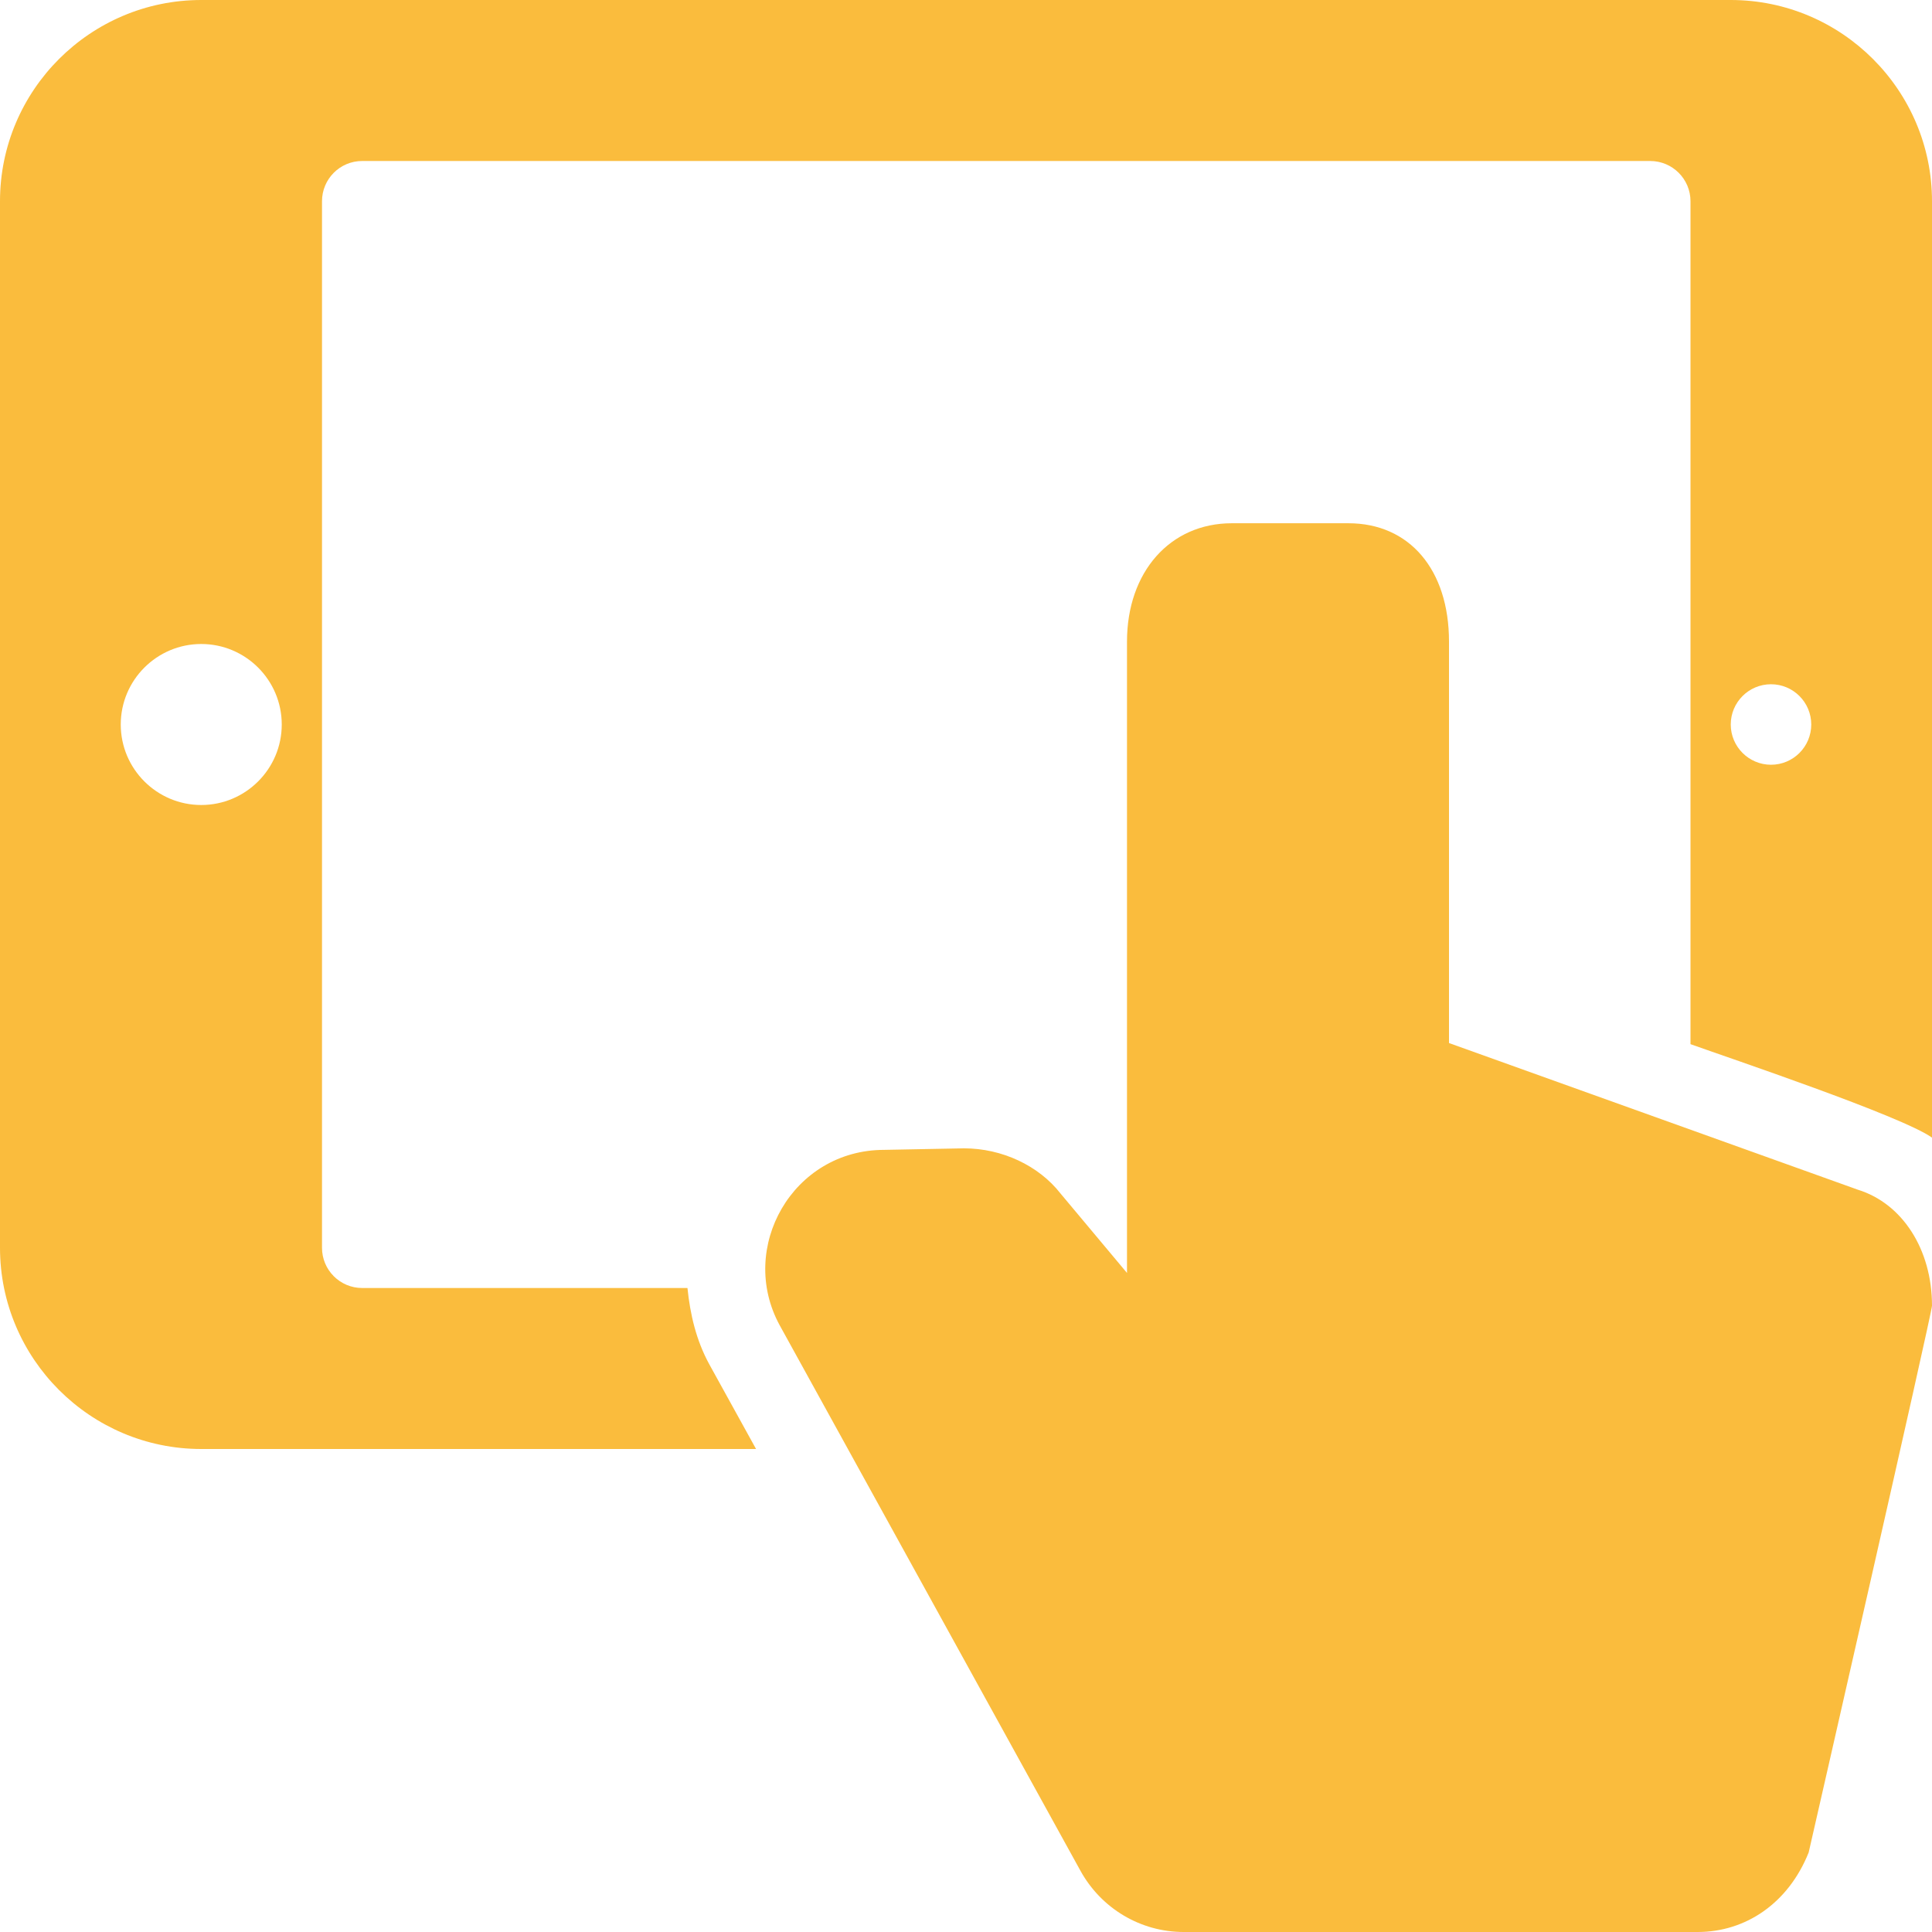
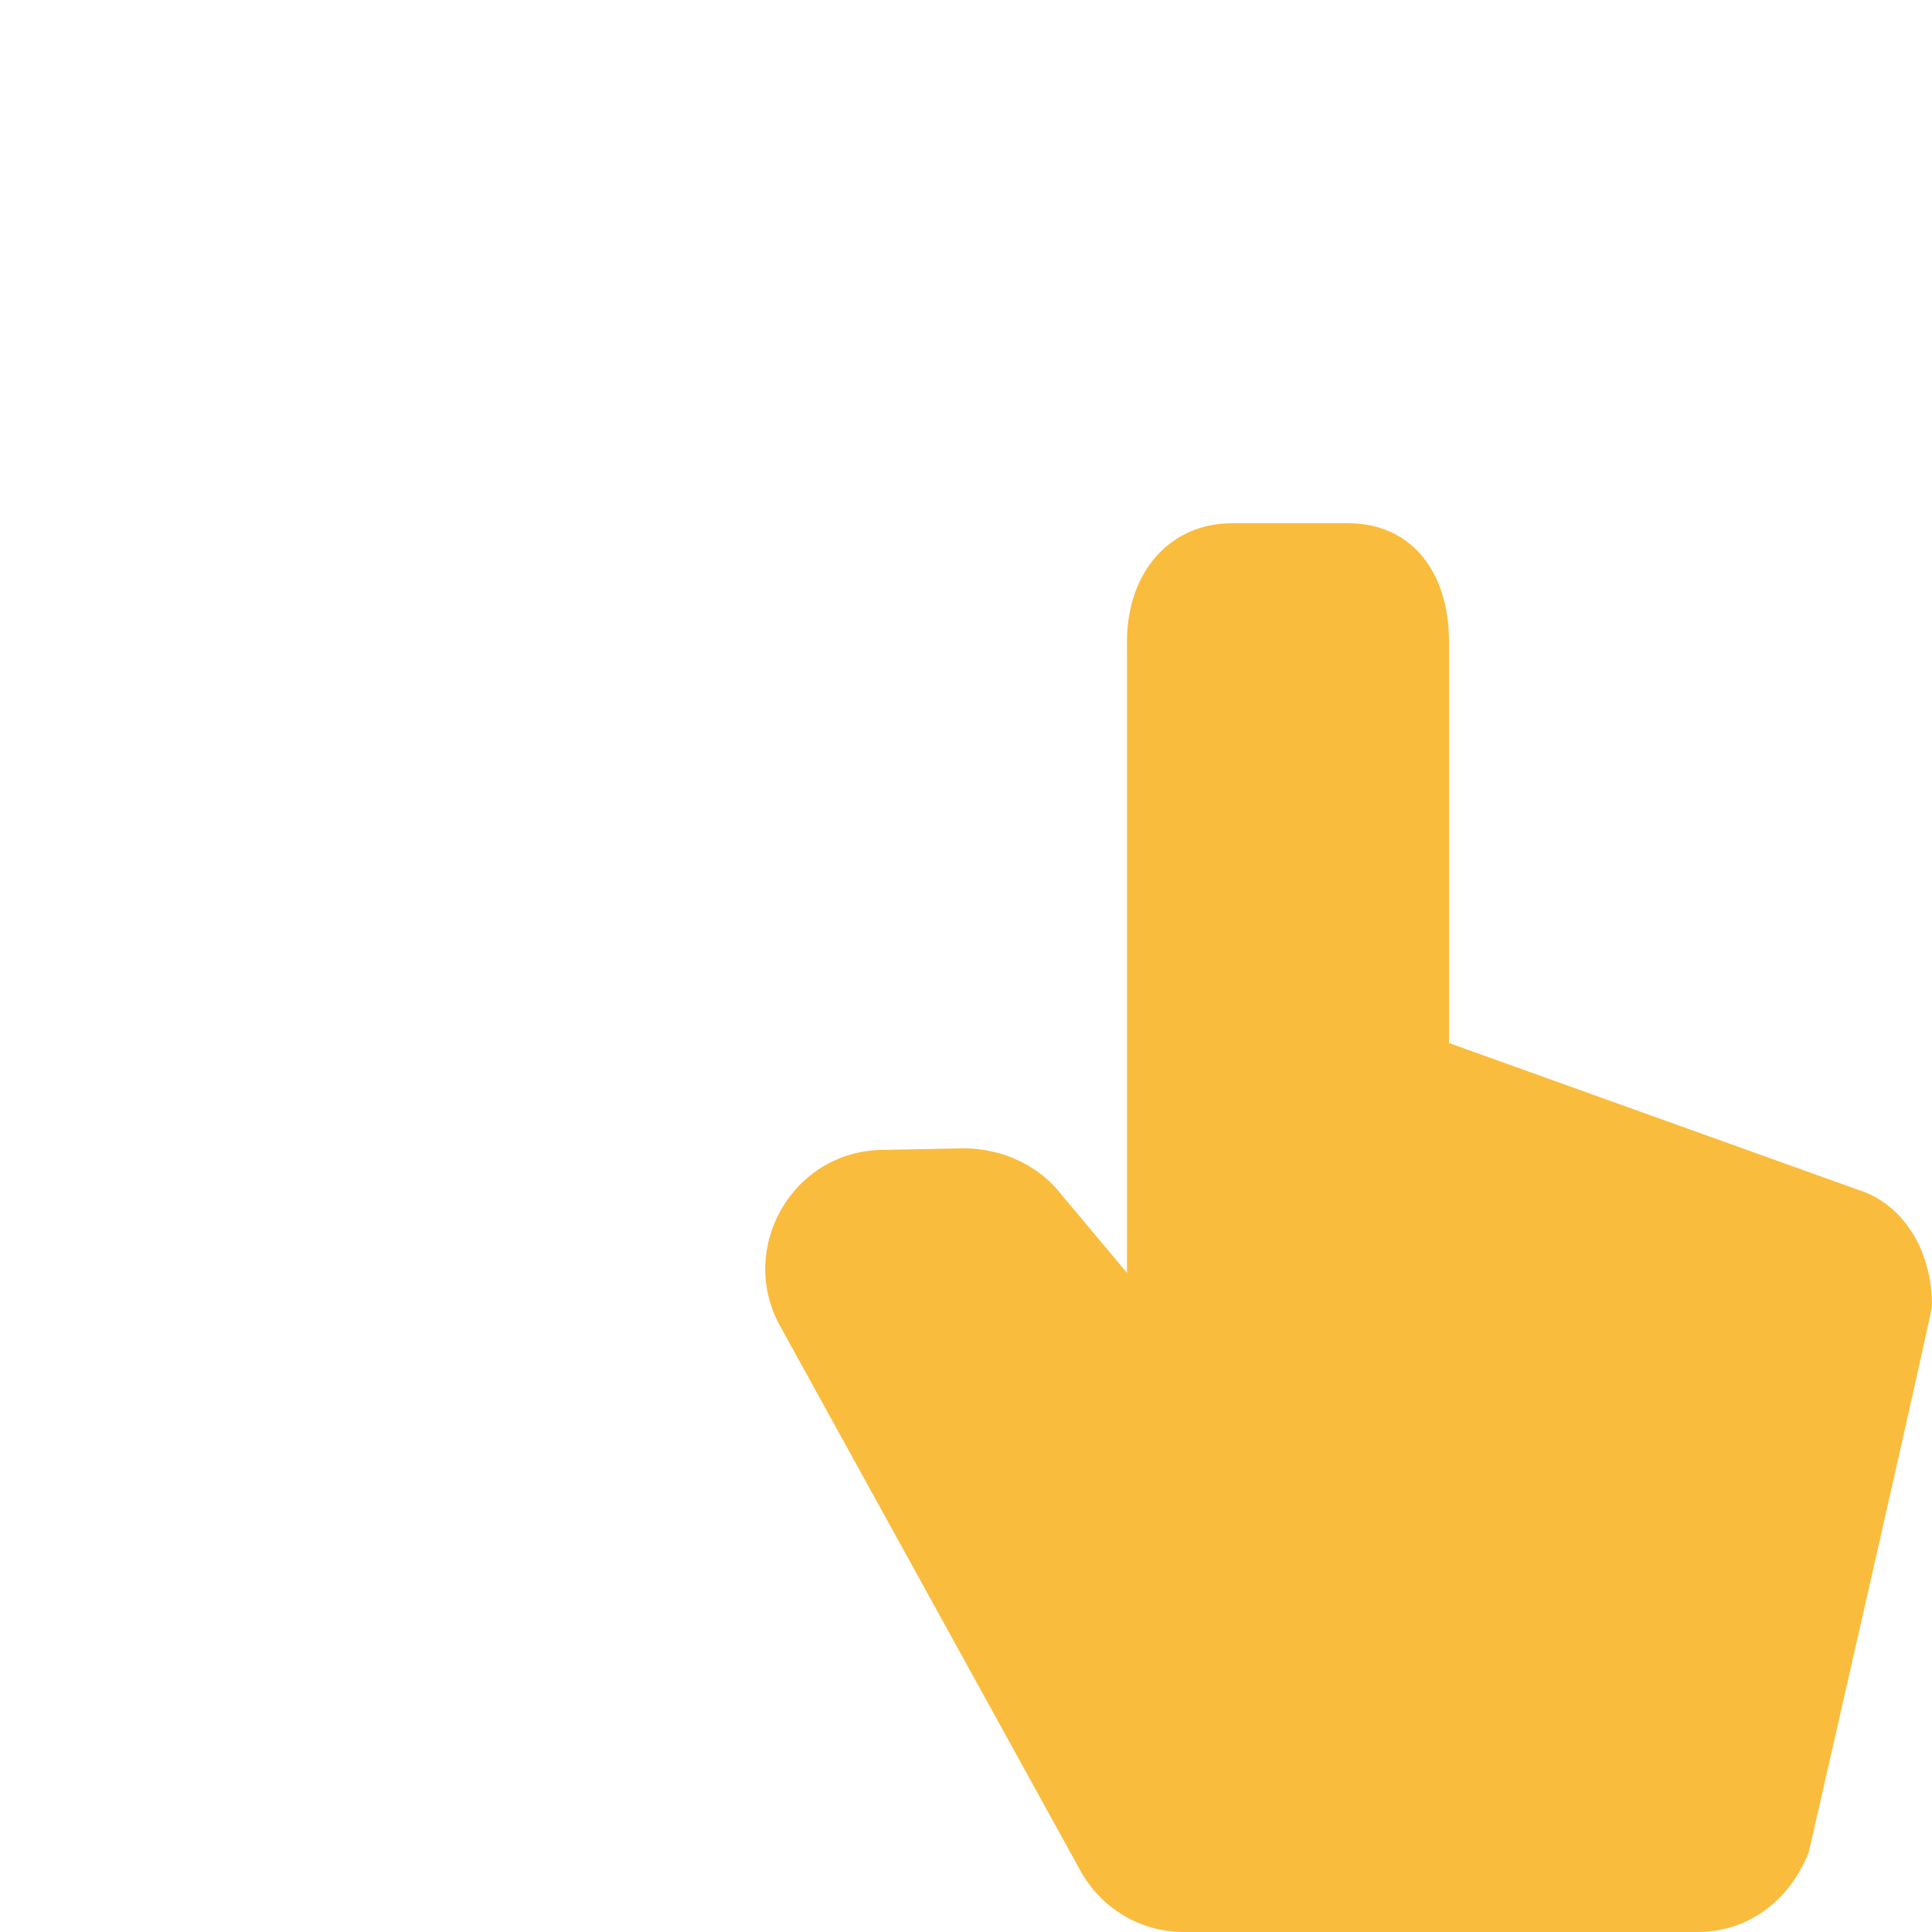
<svg xmlns="http://www.w3.org/2000/svg" xmlns:ns1="http://www.serif.com/" width="48" height="48" viewBox="0 0 48 48" version="1.1" xml:space="preserve" style="fill-rule:evenodd;clip-rule:evenodd;stroke-linejoin:round;stroke-miterlimit:2;">
  <g id="Layer-1" ns1:id="Layer 1" transform="matrix(2,0,0,2,0,0)">
    <g transform="matrix(1,0,0,1,2.5,8)">
-       <path d="M0,2C-0.551,2 -1,1.552 -1,1C-1,0.448 -0.551,0 0,0C0.551,0 1,0.448 1,1C1,1.552 0.551,2 0,2M19.5,0.5C19.776,0.5 20,0.724 20,1C20,1.276 19.776,1.5 19.5,1.5C19.225,1.5 19,1.276 19,1C19,0.724 19.224,0.5 19.5,0.5M6.309,8.944C6.148,8.648 6.073,8.326 6.04,8L1.999,8C1.723,8 1.5,7.776 1.5,7.5L1.5,-5.5C1.5,-5.776 1.723,-6 1.999,-6L17.999,-6C18.276,-6 18.5,-5.776 18.5,-5.5L18.5,4.971C18.969,5.139 21.125,5.864 21.5,6.132L21.5,-5.5C21.5,-6.879 20.378,-8 19,-8L0,-8C-1.378,-8 -2.5,-6.879 -2.5,-5.5L-2.5,7.5C-2.5,8.879 -1.378,10 0,10L6.892,10L6.309,8.944Z" style="fill:rgb(250,188,61);fill-rule:nonzero;" />
-     </g>
+       </g>
    <g transform="matrix(1,0,0,1,23.079,15.721)">
      <path d="M0,-0.942L-5.079,-2.764L-5.079,-7.751C-5.079,-8.644 -5.57,-9.221 -6.329,-9.221L-7.777,-9.221C-8.544,-9.221 -9.079,-8.616 -9.079,-7.751L-9.079,0.092L-9.905,-0.895C-10.175,-1.241 -10.631,-1.456 -11.105,-1.456L-12.095,-1.437C-13.232,-1.437 -13.918,-0.221 -13.394,0.741L-9.659,7.515C-9.401,7.986 -8.91,8.279 -8.376,8.279L-1.99,8.279C-1.395,8.279 -0.864,7.923 -0.611,7.291C-0.591,7.203 0.921,0.589 0.921,0.499C0.921,-0.204 0.55,-0.772 0,-0.942" style="fill:rgb(250,188,61);fill-rule:nonzero;" />
    </g>
  </g>
</svg>